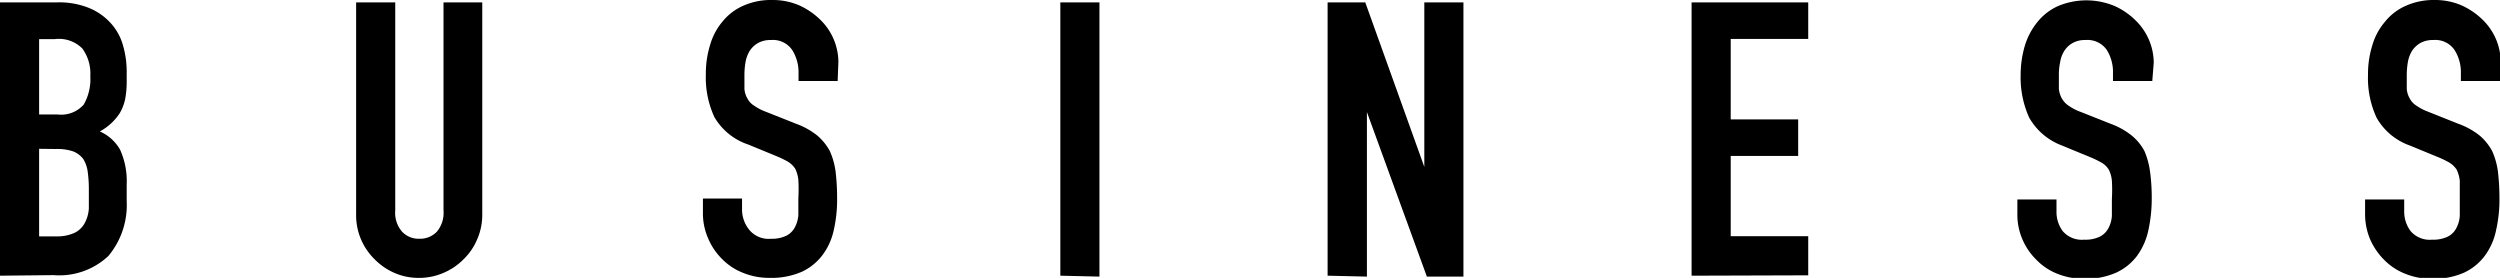
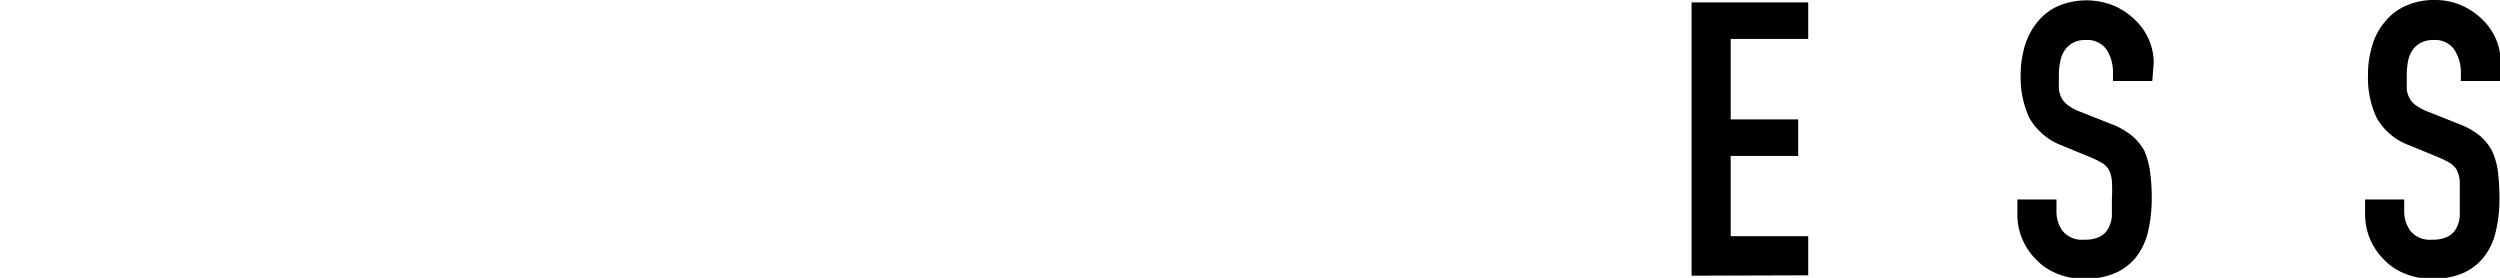
<svg xmlns="http://www.w3.org/2000/svg" viewBox="0 0 136.75 15.2">
  <g id="レイヤー_2" data-name="レイヤー 2">
    <g id="文字">
-       <path d="M0,15.08V.13H3.13A4.35,4.35,0,0,1,4.88.44a3.28,3.28,0,0,1,1.19.84,3,3,0,0,1,.66,1.21,5.13,5.13,0,0,1,.2,1.42v.54a5,5,0,0,1-.09,1,2.6,2.6,0,0,1-.29.74,3,3,0,0,1-1.09,1,2.36,2.36,0,0,1,1.11,1,4.18,4.18,0,0,1,.36,1.89V11a4.34,4.34,0,0,1-1,3,3.92,3.92,0,0,1-3,1.05ZM2.14,2.14V6.26h1a1.64,1.64,0,0,0,1.44-.54,2.79,2.79,0,0,0,.36-1.56A2.31,2.31,0,0,0,4.5,2.65,1.8,1.8,0,0,0,3,2.14Zm0,6v4.79h.93a2.3,2.3,0,0,0,1-.19,1.25,1.25,0,0,0,.56-.53,1.93,1.93,0,0,0,.23-.8c0-.3,0-.64,0-1a7.1,7.1,0,0,0-.06-1,1.76,1.76,0,0,0-.25-.72A1.31,1.31,0,0,0,4,8.28a2.73,2.73,0,0,0-.94-.13Z" />
-       <path d="M26.38.13V11.72a3.32,3.32,0,0,1-.27,1.35,3.28,3.28,0,0,1-.74,1.1,3.42,3.42,0,0,1-1.12.76,3.34,3.34,0,0,1-1.34.27,3.29,3.29,0,0,1-1.33-.27,3.45,3.45,0,0,1-1.1-.76,3.36,3.36,0,0,1-1-2.45V.13h2.14V11.51A1.56,1.56,0,0,0,22,12.68a1.24,1.24,0,0,0,.94.38,1.27,1.27,0,0,0,.95-.38,1.6,1.6,0,0,0,.37-1.17V.13Z" />
-       <path d="M45.82,4.43H43.68V4a2.28,2.28,0,0,0-.35-1.27,1.27,1.27,0,0,0-1.16-.54,1.39,1.39,0,0,0-.72.17,1.36,1.36,0,0,0-.44.42,1.77,1.77,0,0,0-.23.62,4.2,4.2,0,0,0-.06.72c0,.3,0,.54,0,.74a1.22,1.22,0,0,0,.16.52,1,1,0,0,0,.37.4,2.86,2.86,0,0,0,.66.34l1.64.65a4.13,4.13,0,0,1,1.15.64,2.94,2.94,0,0,1,.69.85,4,4,0,0,1,.32,1.15,12.4,12.4,0,0,1,.08,1.45,7.54,7.54,0,0,1-.19,1.76A3.52,3.52,0,0,1,45,13.94a3,3,0,0,1-1.15.93,4.16,4.16,0,0,1-1.74.33,3.82,3.82,0,0,1-1.45-.27,3.3,3.3,0,0,1-1.16-.76,3.47,3.47,0,0,1-.76-1.12,3.4,3.4,0,0,1-.29-1.4v-.79h2.14v.67A1.77,1.77,0,0,0,41,12.59a1.37,1.37,0,0,0,1.17.47A1.84,1.84,0,0,0,43,12.9a1.07,1.07,0,0,0,.47-.45,1.64,1.64,0,0,0,.2-.7c0-.27,0-.58,0-.91a8.58,8.58,0,0,0,0-1,1.85,1.85,0,0,0-.17-.61,1.29,1.29,0,0,0-.39-.38,5.56,5.56,0,0,0-.64-.31l-1.53-.63a3.38,3.38,0,0,1-1.86-1.5,5.15,5.15,0,0,1-.47-2.35,5.23,5.23,0,0,1,.23-1.59,3.45,3.45,0,0,1,.69-1.3A3,3,0,0,1,40.62.33,3.73,3.73,0,0,1,42.25,0a3.66,3.66,0,0,1,1.46.29,4,4,0,0,1,1.15.78,3.25,3.25,0,0,1,1,2.31Z" />
-       <path d="M58,15.08V.13h2.14v15Z" />
-       <path d="M72.62,15.08V.13h2.06l3.23,9h0v-9h2.14v15h-2l-3.28-9h0v9Z" />
      <path d="M92.53,15.08V.13h6.38v2H94.67V6.53h3.69v2H94.67v4.39h4.24v2.14Z" />
      <path d="M117.73,4.43h-2.15V4a2.27,2.27,0,0,0-.34-1.27,1.28,1.28,0,0,0-1.17-.54,1.36,1.36,0,0,0-.71.17,1.27,1.27,0,0,0-.44.42,1.59,1.59,0,0,0-.23.62,3.38,3.38,0,0,0-.07.72c0,.3,0,.54,0,.74a1.38,1.38,0,0,0,.16.52,1.18,1.18,0,0,0,.37.4,2.86,2.86,0,0,0,.66.34l1.64.65a4.13,4.13,0,0,1,1.15.64,2.82,2.82,0,0,1,.7.85,4.3,4.3,0,0,1,.31,1.15,10.43,10.43,0,0,1,.09,1.45,8.12,8.12,0,0,1-.19,1.76,3.67,3.67,0,0,1-.61,1.37,3,3,0,0,1-1.16.93,4.12,4.12,0,0,1-1.74.33,3.86,3.86,0,0,1-1.45-.27,3.25,3.25,0,0,1-1.15-.76,3.5,3.5,0,0,1-.77-1.12,3.4,3.4,0,0,1-.28-1.4v-.79h2.14v.67a1.76,1.76,0,0,0,.34,1.06,1.37,1.37,0,0,0,1.17.47,1.81,1.81,0,0,0,.85-.16,1.07,1.07,0,0,0,.47-.45,1.64,1.64,0,0,0,.2-.7c0-.27,0-.58,0-.91a8.58,8.58,0,0,0,0-1,1.64,1.64,0,0,0-.17-.61,1.09,1.09,0,0,0-.39-.38,5.56,5.56,0,0,0-.64-.31l-1.53-.63A3.45,3.45,0,0,1,111,6.44a5.29,5.29,0,0,1-.47-2.35,5.56,5.56,0,0,1,.23-1.59,3.75,3.75,0,0,1,.69-1.3,3.06,3.06,0,0,1,1.13-.87,4,4,0,0,1,3.09,0,3.84,3.84,0,0,1,1.14.78,3.26,3.26,0,0,1,1,2.31Z" />
      <path d="M136.75,4.43h-2.14V4a2.28,2.28,0,0,0-.35-1.27,1.27,1.27,0,0,0-1.16-.54,1.39,1.39,0,0,0-.72.17,1.36,1.36,0,0,0-.44.42,1.77,1.77,0,0,0-.23.62,4.2,4.2,0,0,0-.06.72c0,.3,0,.54,0,.74a1.22,1.22,0,0,0,.16.52,1,1,0,0,0,.37.4,2.86,2.86,0,0,0,.66.34l1.63.65a4.06,4.06,0,0,1,1.16.64,2.94,2.94,0,0,1,.69.85,4,4,0,0,1,.32,1.15,12.4,12.4,0,0,1,.08,1.45,7.54,7.54,0,0,1-.19,1.76,3.52,3.52,0,0,1-.61,1.37,3,3,0,0,1-1.15.93,4.16,4.16,0,0,1-1.74.33,3.82,3.82,0,0,1-1.45-.27,3.3,3.3,0,0,1-1.16-.76,3.67,3.67,0,0,1-.77-1.12,3.57,3.57,0,0,1-.28-1.4v-.79h2.14v.67a1.77,1.77,0,0,0,.35,1.06,1.37,1.37,0,0,0,1.17.47,1.84,1.84,0,0,0,.85-.16,1.07,1.07,0,0,0,.47-.45,1.64,1.64,0,0,0,.2-.7c0-.27,0-.58,0-.91s0-.72,0-1a1.85,1.85,0,0,0-.17-.61,1.29,1.29,0,0,0-.39-.38,5.56,5.56,0,0,0-.64-.31l-1.53-.63A3.38,3.38,0,0,1,130,6.44a5.15,5.15,0,0,1-.47-2.35,5.23,5.23,0,0,1,.23-1.59,3.45,3.45,0,0,1,.69-1.3,3,3,0,0,1,1.12-.87A3.73,3.73,0,0,1,133.18,0a3.66,3.66,0,0,1,1.46.29,4,4,0,0,1,1.15.78,3.25,3.25,0,0,1,1,2.31Z" />
    </g>
  </g>
</svg>